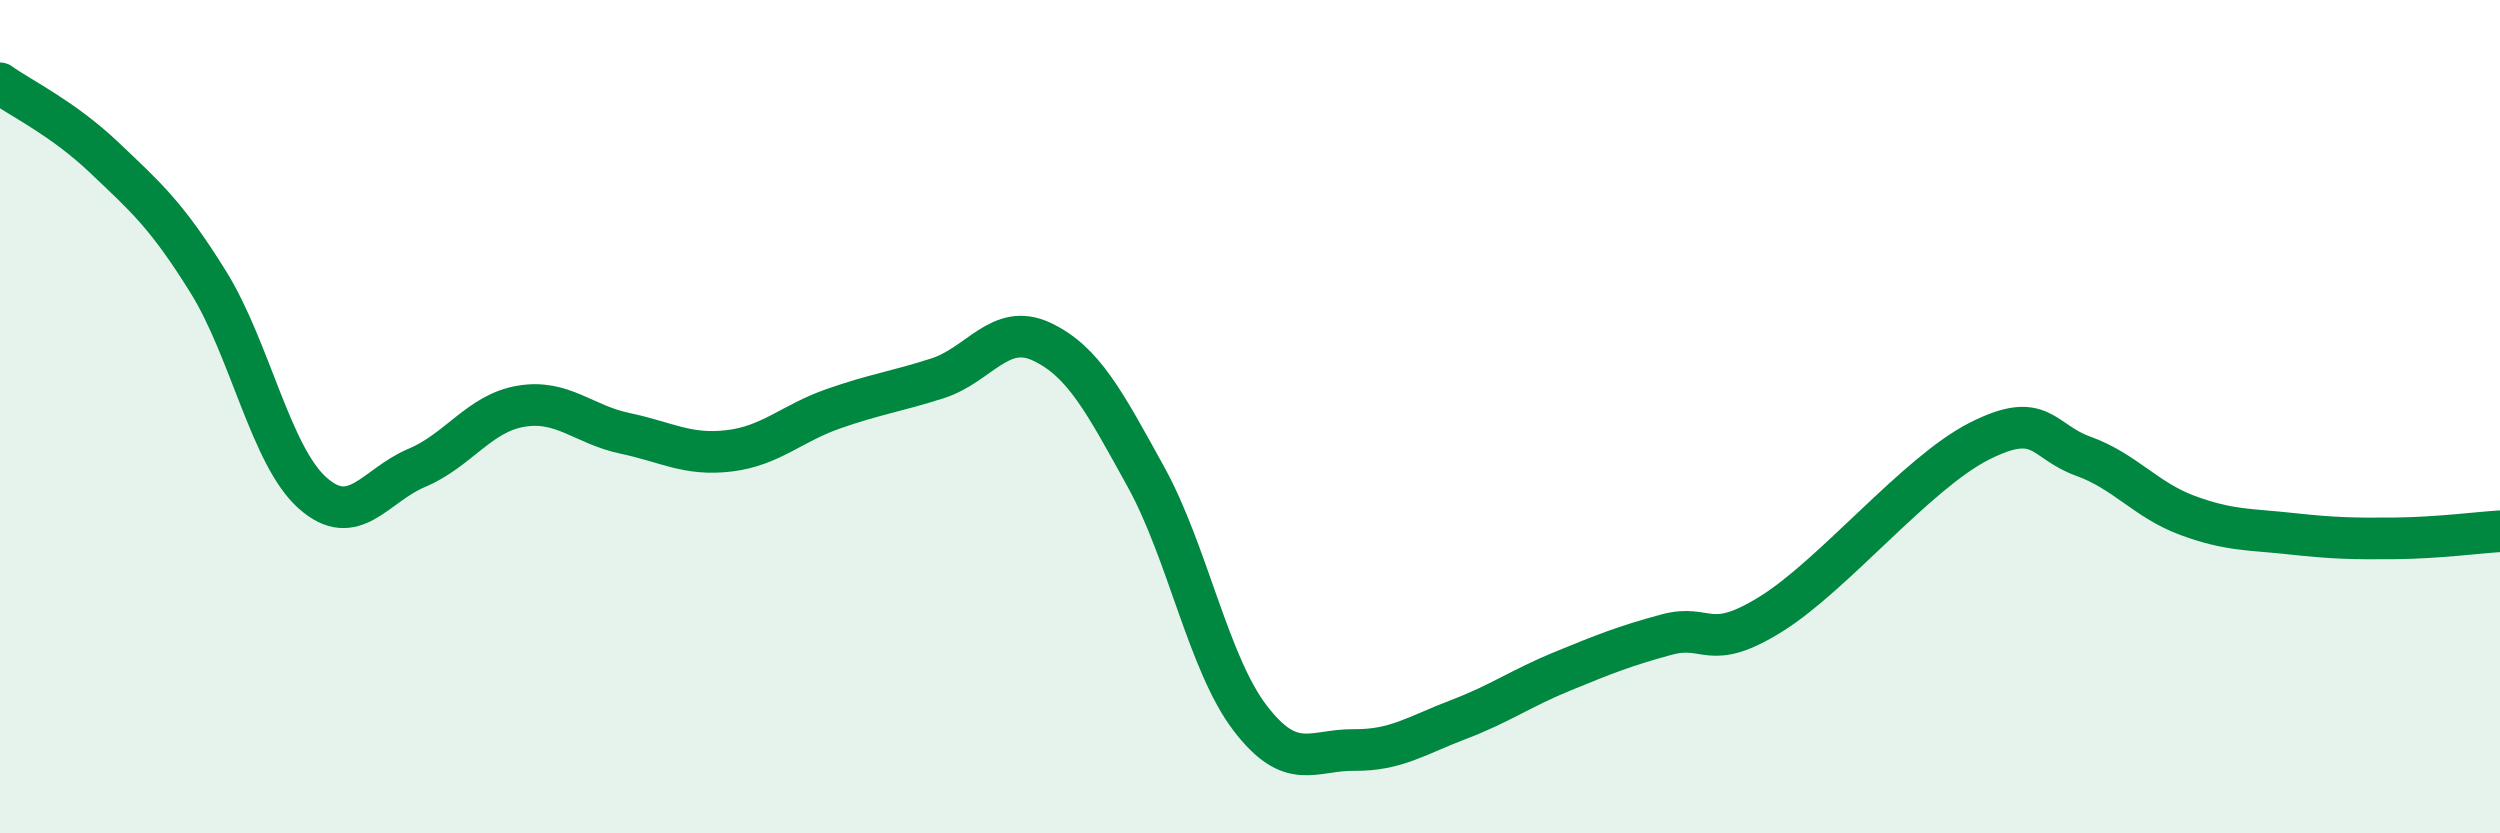
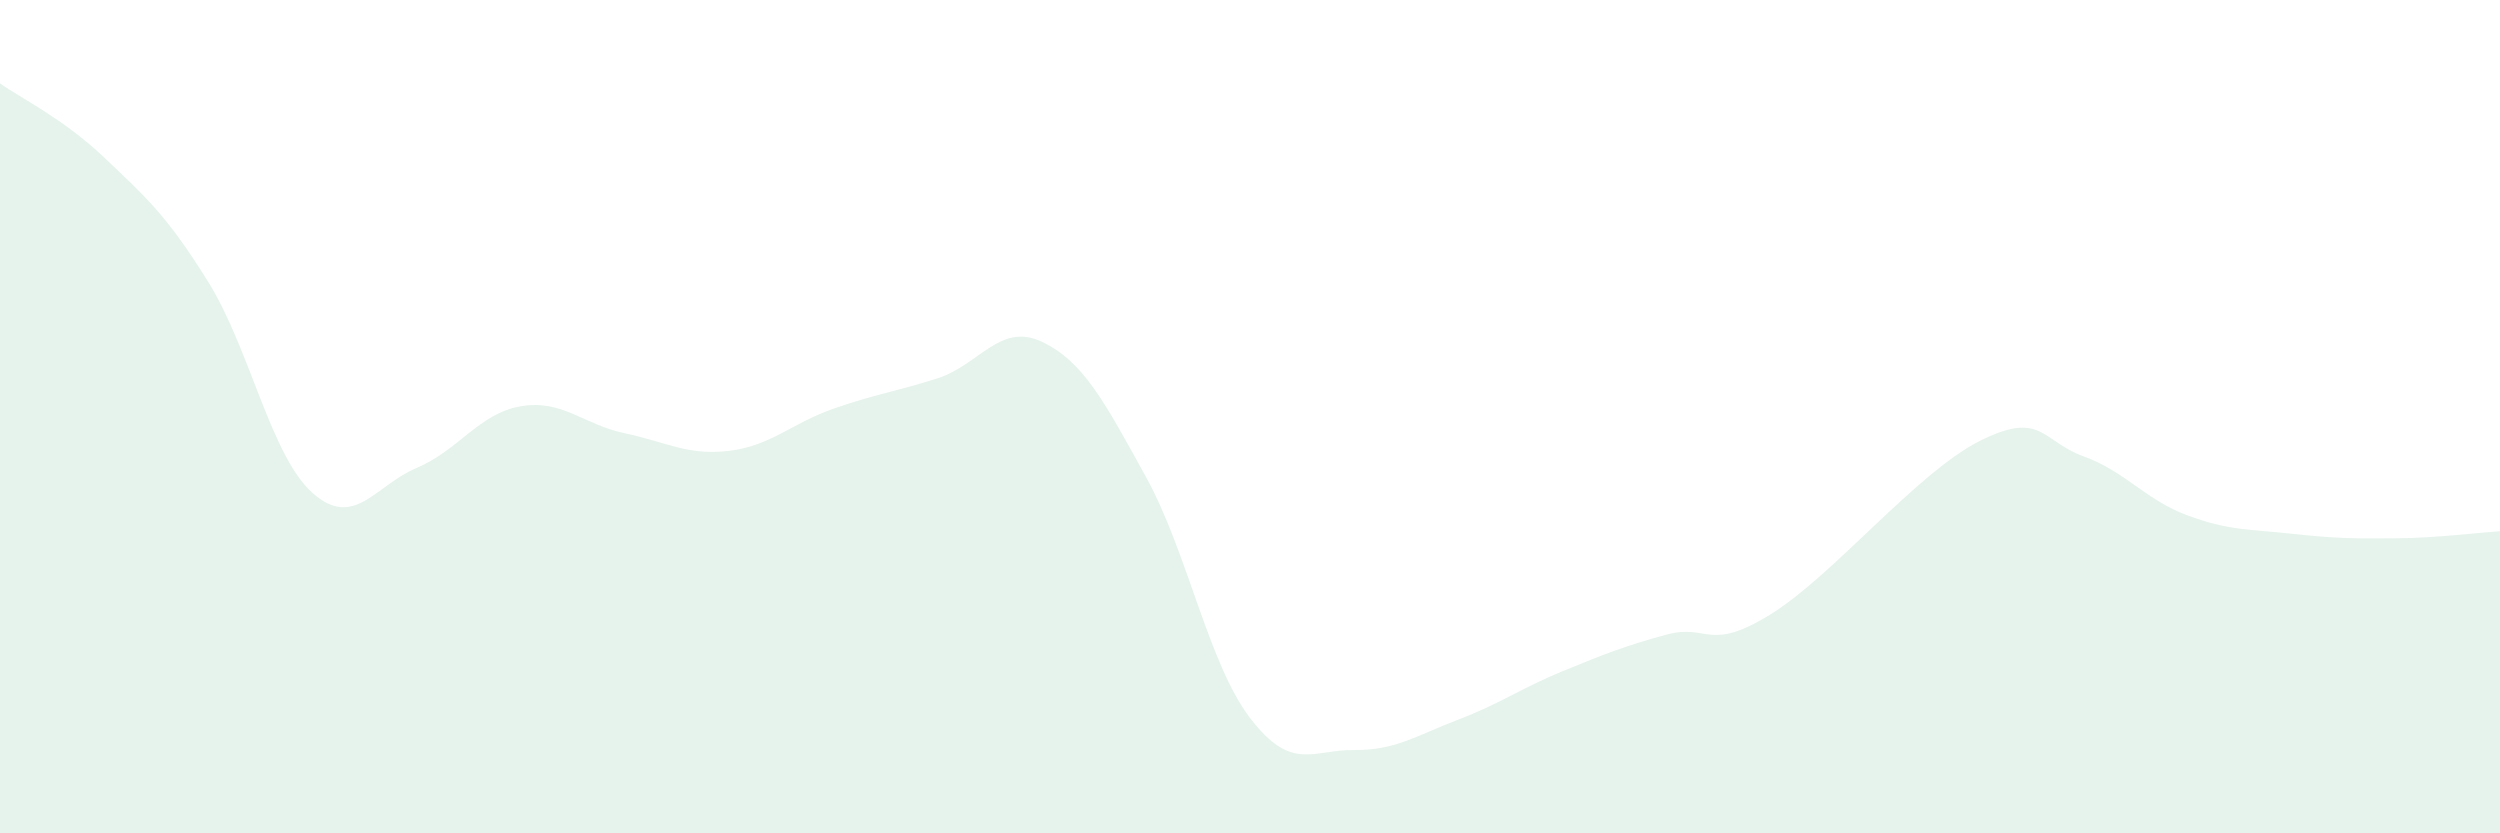
<svg xmlns="http://www.w3.org/2000/svg" width="60" height="20" viewBox="0 0 60 20">
  <path d="M 0,2 C 0.5,2.36 1.5,2.83 2.5,3.78 C 3.5,4.73 4,5.16 5,6.77 C 6,8.38 6.5,10.94 7.5,11.83 C 8.5,12.72 9,11.65 10,11.23 C 11,10.81 11.5,9.92 12.5,9.75 C 13.5,9.58 14,10.19 15,10.4 C 16,10.61 16.5,10.94 17.5,10.82 C 18.5,10.7 19,10.16 20,9.81 C 21,9.46 21.5,9.4 22.5,9.08 C 23.5,8.76 24,7.73 25,8.2 C 26,8.67 26.5,9.63 27.5,11.44 C 28.5,13.25 29,15.92 30,17.23 C 31,18.54 31.5,17.99 32.5,18 C 33.5,18.01 34,17.65 35,17.27 C 36,16.89 36.5,16.52 37.5,16.11 C 38.5,15.7 39,15.5 40,15.23 C 41,14.96 41,15.67 42.5,14.74 C 44,13.81 46,11.35 47.5,10.59 C 49,9.83 49,10.59 50,10.95 C 51,11.31 51.5,12 52.5,12.37 C 53.5,12.74 54,12.7 55,12.81 C 56,12.92 56.5,12.93 57.5,12.92 C 58.5,12.91 59.5,12.78 60,12.75L60 20L0 20Z" fill="#008740" opacity="0.1" stroke-linecap="round" stroke-linejoin="round" />
-   <path d="M 0,2 C 0.5,2.36 1.5,2.83 2.5,3.78 C 3.5,4.73 4,5.16 5,6.77 C 6,8.38 6.5,10.94 7.5,11.83 C 8.5,12.72 9,11.65 10,11.23 C 11,10.81 11.5,9.92 12.5,9.75 C 13.5,9.58 14,10.19 15,10.4 C 16,10.61 16.5,10.94 17.5,10.82 C 18.5,10.7 19,10.16 20,9.81 C 21,9.46 21.5,9.4 22.5,9.08 C 23.5,8.76 24,7.73 25,8.2 C 26,8.67 26.5,9.63 27.5,11.44 C 28.5,13.25 29,15.92 30,17.23 C 31,18.54 31.5,17.99 32.5,18 C 33.5,18.01 34,17.65 35,17.27 C 36,16.89 36.5,16.52 37.5,16.11 C 38.5,15.7 39,15.5 40,15.23 C 41,14.96 41,15.67 42.5,14.74 C 44,13.81 46,11.35 47.5,10.59 C 49,9.83 49,10.59 50,10.95 C 51,11.31 51.5,12 52.5,12.37 C 53.5,12.74 54,12.7 55,12.81 C 56,12.92 56.5,12.93 57.5,12.92 C 58.5,12.91 59.5,12.78 60,12.75" stroke="#008740" stroke-width="1" fill="none" stroke-linecap="round" stroke-linejoin="round" />
</svg>